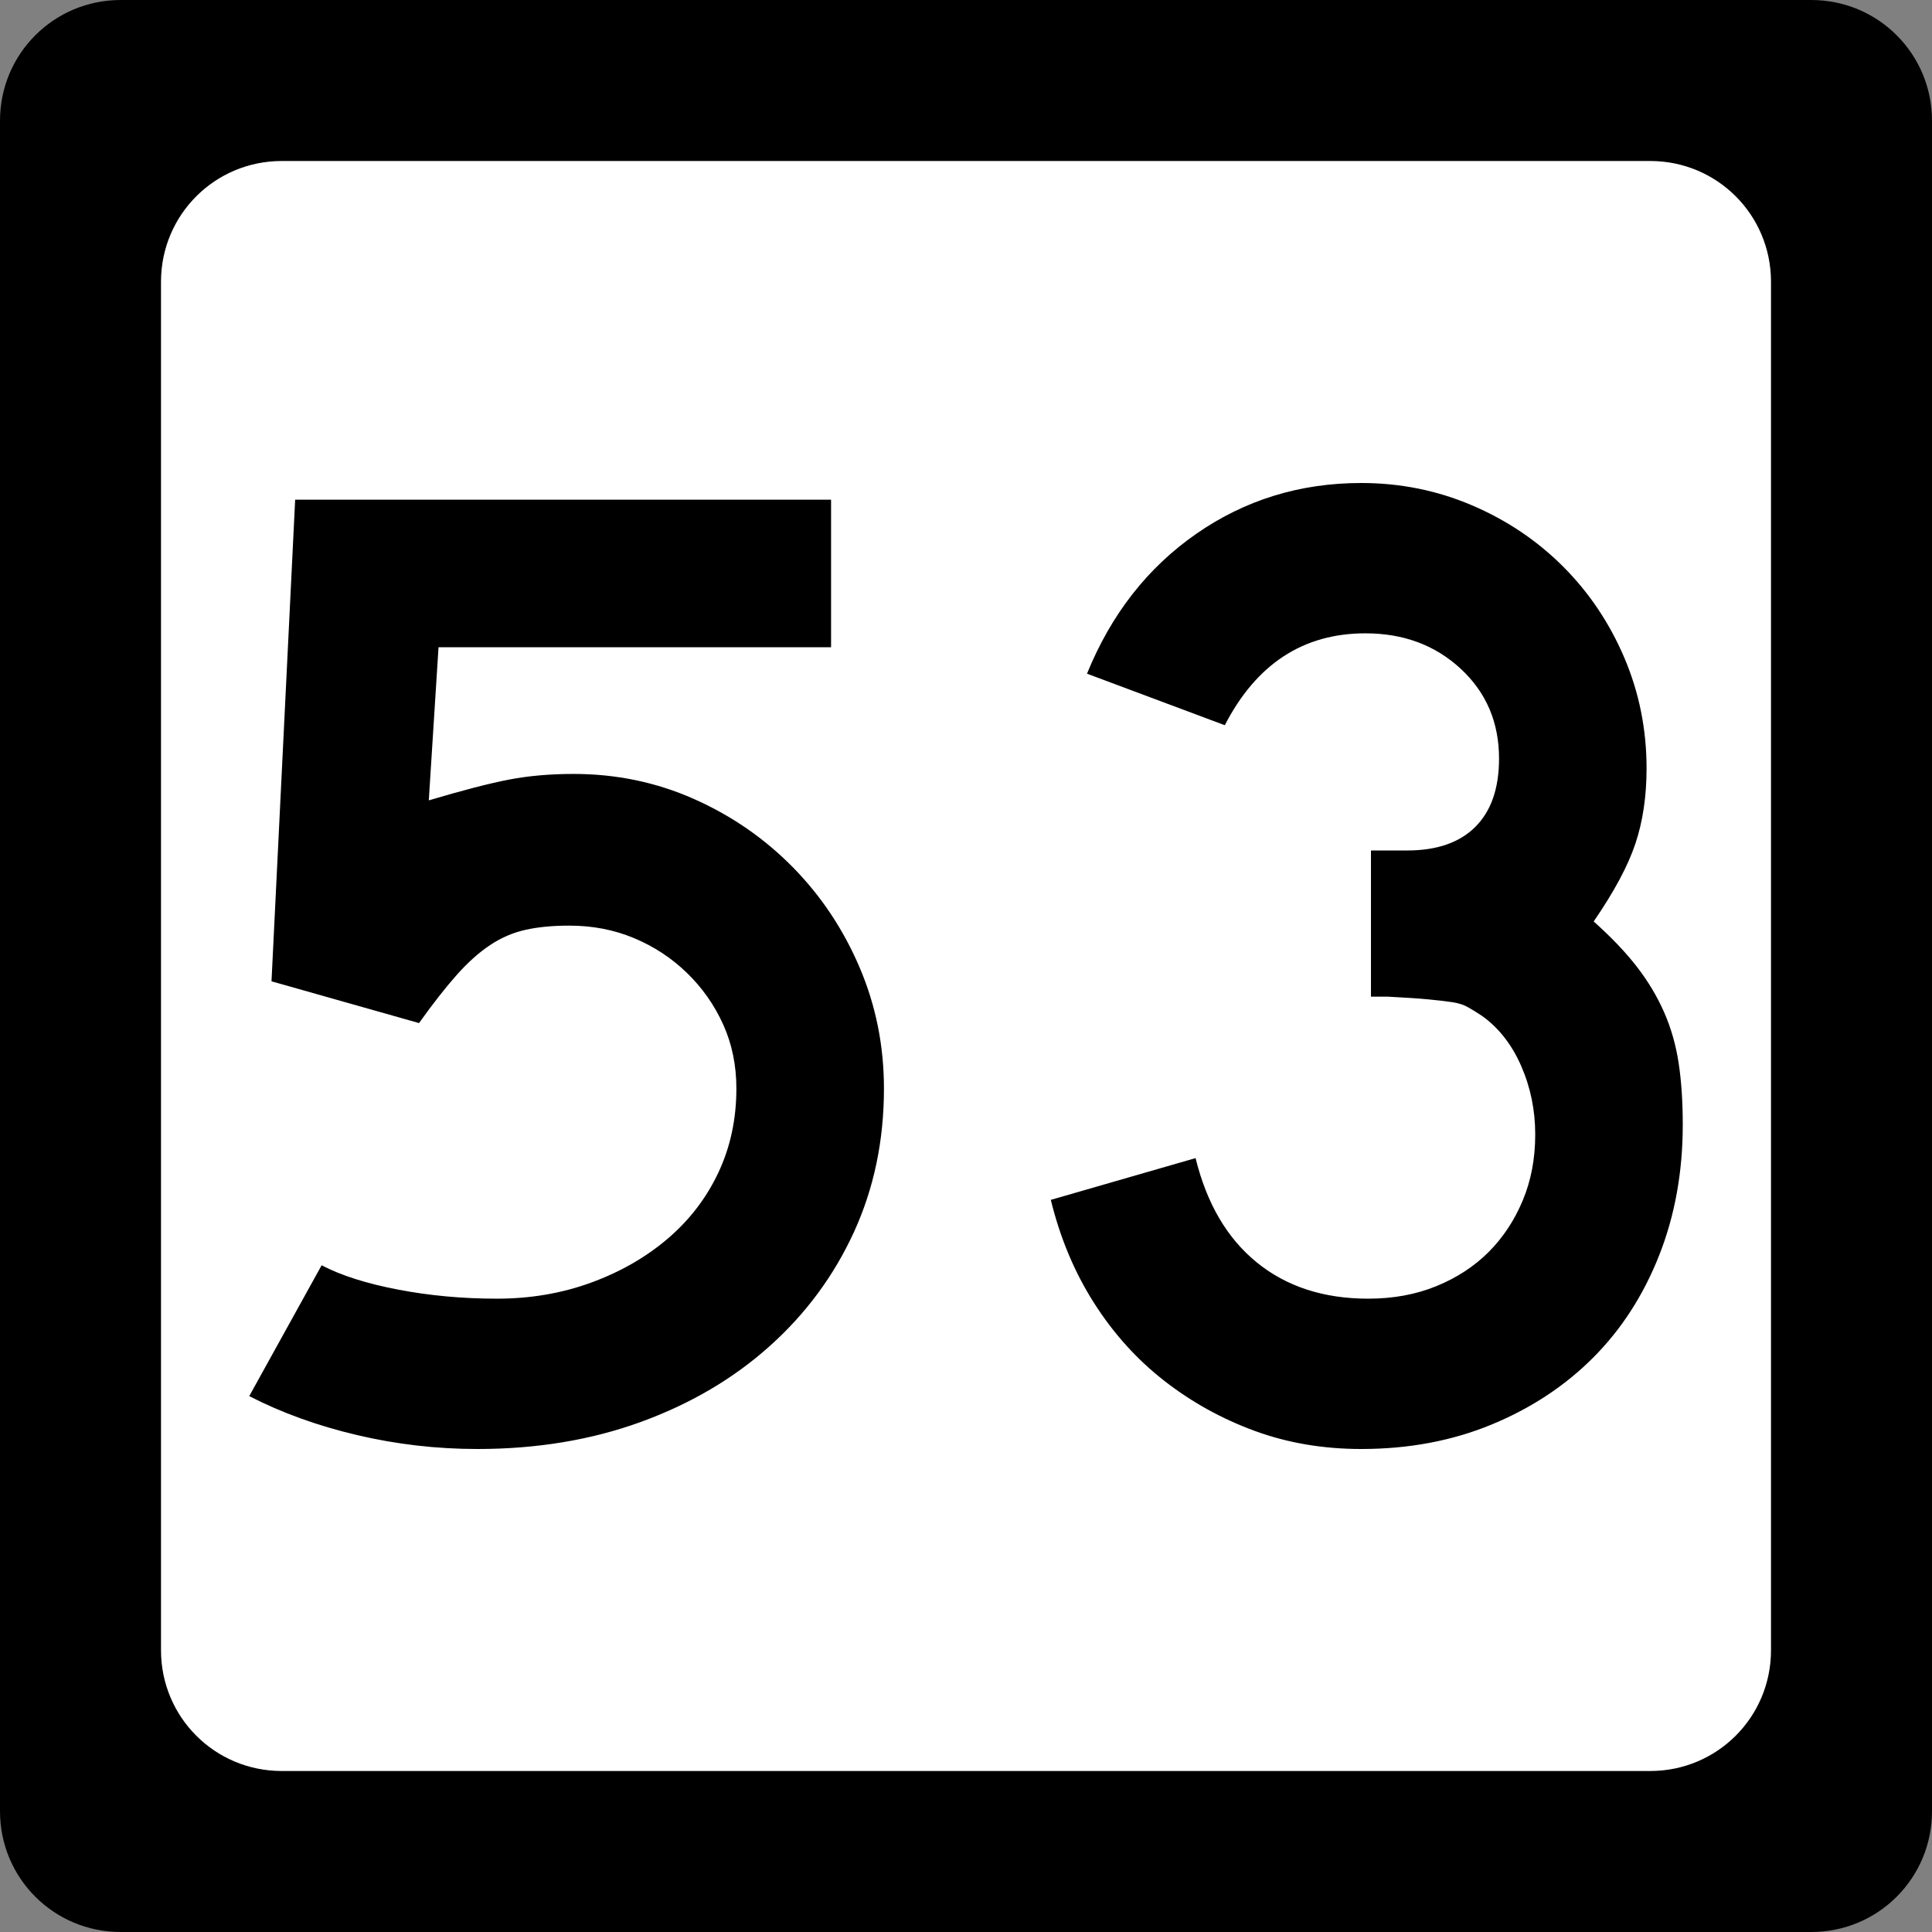
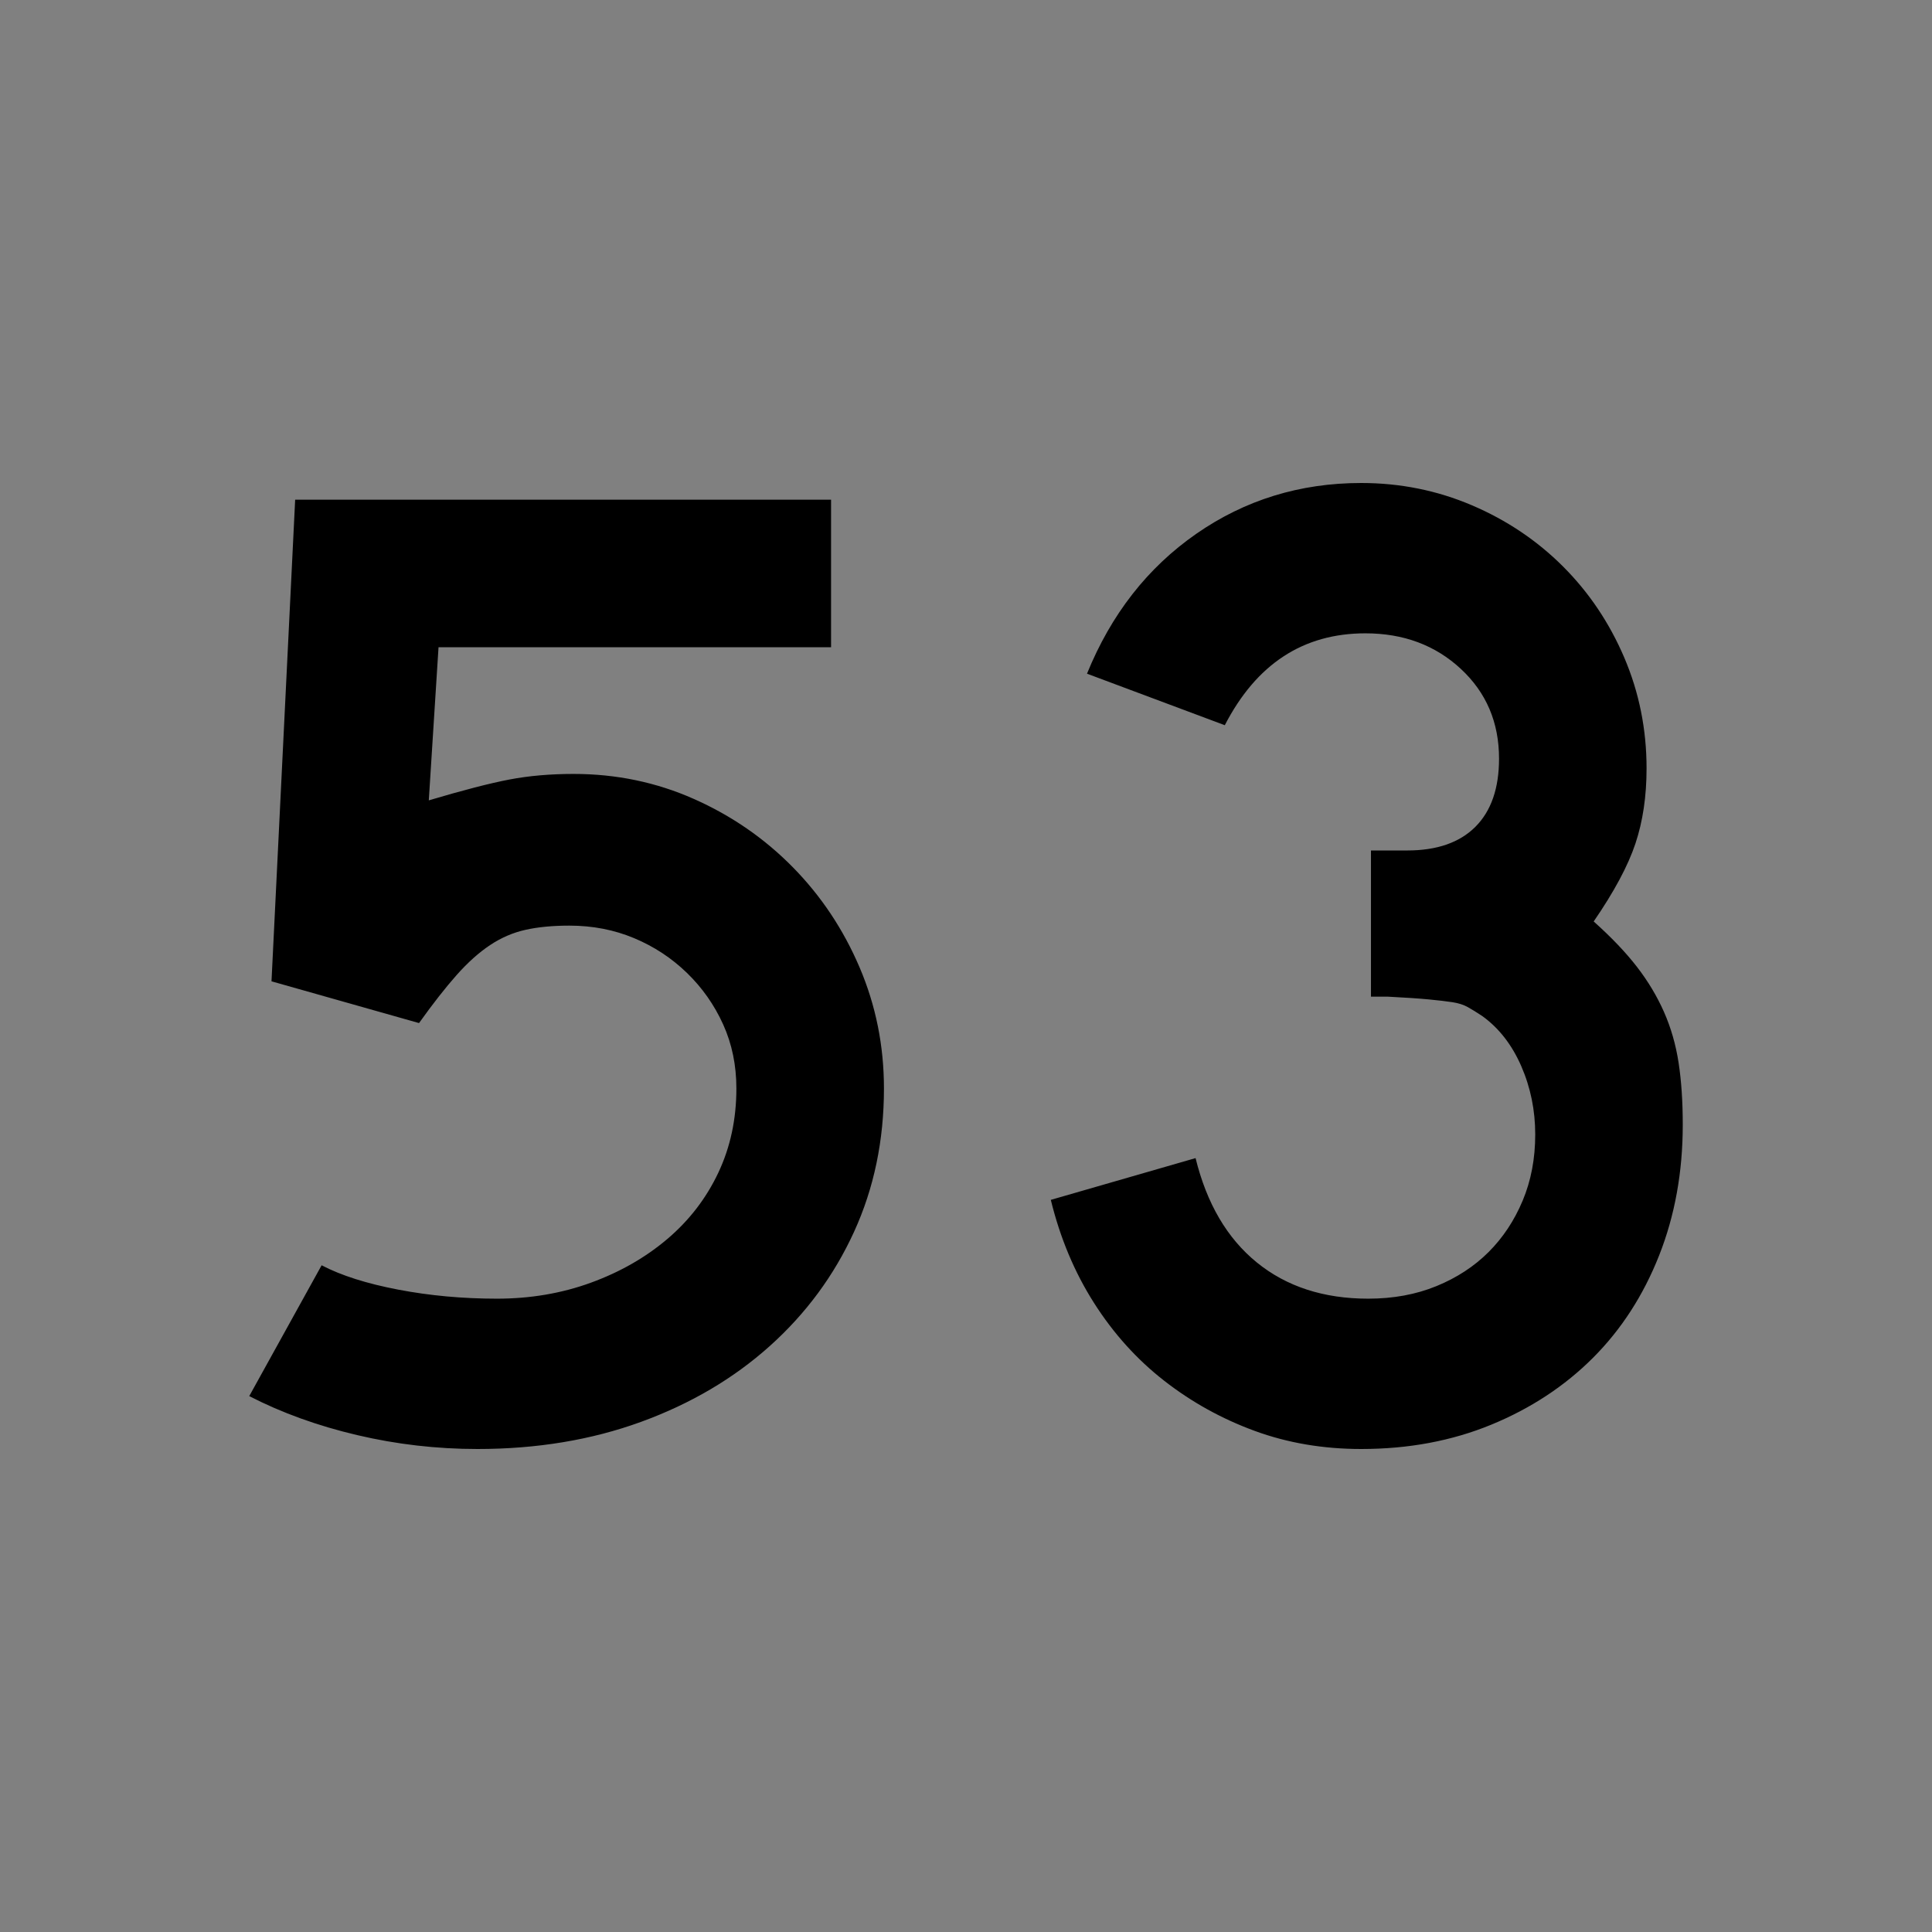
<svg xmlns="http://www.w3.org/2000/svg" version="1.0" width="600" height="600" id="svg2">
  <rect width="100%" height="100%" fill="#808080" stroke="none" />
  <defs id="defs4" />
  <g id="layer1">
    <g id="g1876">
-       <path d="M 37.5,0 L 562.5,0 C 583.275,0 600,16.725 600,37.5 L 600,562.5 C 600,583.275 583.275,600 562.5,600 L 37.5,600 C 16.725,600 0,583.275 0,562.5 L 0,37.5 C 0,16.725 16.725,0 37.5,0 z " style="fill:black;fill-opacity:1;stroke:none" id="rect5533" />
-       <path d="M 87.5,50 L 512.5,50 C 533.275,50 550,66.725 550,87.5 L 550,512.5 C 550,533.275 533.275,550 512.5,550 L 87.5,550 C 66.725,550 50,533.275 50,512.5 L 50,87.5 C 50,66.725 66.725,50 87.5,50 z " style="fill:white;fill-opacity:1;stroke:none" id="rect5535" />
      <path d="M 274.52,338.039 C 274.519,354.178 271.421,369.021 265.226,382.569 C 259.03,396.118 250.312,407.933 239.073,418.016 C 227.833,428.099 214.504,435.951 199.087,441.571 C 183.67,447.19 166.74,450 148.298,450 C 135.616,450 123.152,448.56 110.905,445.68 C 98.659,442.8 87.492,438.765 77.404,433.576 L 99.883,392.945 C 105.934,396.111 113.858,398.631 123.655,400.504 C 133.453,402.377 143.681,403.314 154.34,403.314 C 164.718,403.314 174.445,401.658 183.521,398.347 C 192.597,395.036 200.523,390.498 207.3,384.733 C 214.076,378.968 219.335,372.123 223.077,364.199 C 226.819,356.275 228.69,347.555 228.69,338.039 C 228.69,330.837 227.323,324.21 224.588,318.159 C 221.852,312.108 218.108,306.777 213.355,302.164 C 208.601,297.551 203.126,293.947 196.931,291.353 C 190.735,288.759 184.031,287.461 176.819,287.461 C 171.639,287.461 167.103,287.894 163.212,288.761 C 159.32,289.627 155.644,291.212 152.183,293.516 C 148.722,295.821 145.264,298.919 141.808,302.81 C 138.351,306.702 134.46,311.673 130.133,317.724 L 84.317,304.756 L 91.665,155.185 L 258.095,155.185 L 258.095,201.014 L 136.188,201.014 L 133.167,248.558 C 143.826,245.392 152.181,243.233 158.232,242.081 C 164.282,240.929 170.914,240.353 178.125,240.352 C 191.379,240.353 203.841,242.945 215.512,248.129 C 227.182,253.314 237.412,260.374 246.203,269.309 C 254.993,278.245 261.91,288.62 266.954,300.436 C 271.997,312.251 274.519,324.786 274.52,338.039 L 274.52,338.039 z M 522.596,349.279 C 522.596,363.975 520.146,377.519 515.248,389.911 C 510.349,402.302 503.505,412.893 494.715,421.684 C 485.924,430.474 475.406,437.391 463.159,442.435 C 450.912,447.478 437.441,450 422.745,450 C 410.925,450 399.901,448.127 389.673,444.381 C 379.445,440.634 370.078,435.447 361.574,428.821 C 353.069,422.194 345.792,414.125 339.741,404.613 C 333.69,395.102 329.223,384.44 326.338,372.629 L 371.296,359.661 C 374.761,373.777 381.105,384.581 390.326,392.074 C 399.547,399.567 411.075,403.314 424.909,403.314 C 432.683,403.314 439.741,402.017 446.082,399.422 C 452.423,396.828 457.827,393.299 462.295,388.835 C 466.763,384.372 470.294,379.043 472.888,372.847 C 475.483,366.651 476.78,359.806 476.78,352.313 C 476.78,344.82 475.337,337.758 472.453,331.127 C 469.568,324.496 465.536,319.307 460.356,315.56 C 458.623,314.408 457.108,313.472 455.811,312.75 C 454.514,312.029 452.929,311.526 451.055,311.24 C 449.182,310.954 446.733,310.666 443.708,310.376 C 440.682,310.086 436.43,309.8 430.951,309.518 L 425.766,309.518 L 425.766,262.832 L 425.766,264.124 L 427.059,264.124 L 427.93,264.124 L 437.006,264.124 C 446.231,264.125 453.294,261.675 458.192,256.777 C 463.091,251.878 465.54,244.816 465.54,235.59 C 465.54,224.351 461.578,215.057 453.654,207.709 C 445.73,200.361 435.858,196.687 424.038,196.687 C 404.734,196.687 390.179,206.198 380.373,225.221 L 337.578,209.219 C 345.071,190.777 356.383,176.297 371.514,165.778 C 386.645,155.26 403.722,150 422.745,150 C 434.847,150 446.302,152.307 457.111,156.919 C 467.919,161.532 477.358,167.873 485.427,175.942 C 493.496,184.012 499.835,193.448 504.444,204.252 C 509.052,215.057 511.356,226.514 511.356,238.624 C 511.356,247.27 510.204,255.051 507.9,261.968 C 505.596,268.885 501.273,276.952 494.932,286.168 C 500.411,291.067 504.879,295.75 508.335,300.218 C 511.791,304.686 514.601,309.369 516.765,314.267 C 518.928,319.166 520.441,324.425 521.303,330.045 C 522.165,335.665 522.596,342.076 522.596,349.279 L 522.596,349.279 z " style="font-size:432.277px;font-style:normal;font-weight:normal;text-align:center;text-anchor:middle;fill:black;fill-opacity:1;stroke:none;stroke-width:1px;stroke-linecap:butt;stroke-linejoin:miter;stroke-opacity:1;font-family:Roadgeek 2005 Series C" id="text1873" />
    </g>
  </g>
</svg>